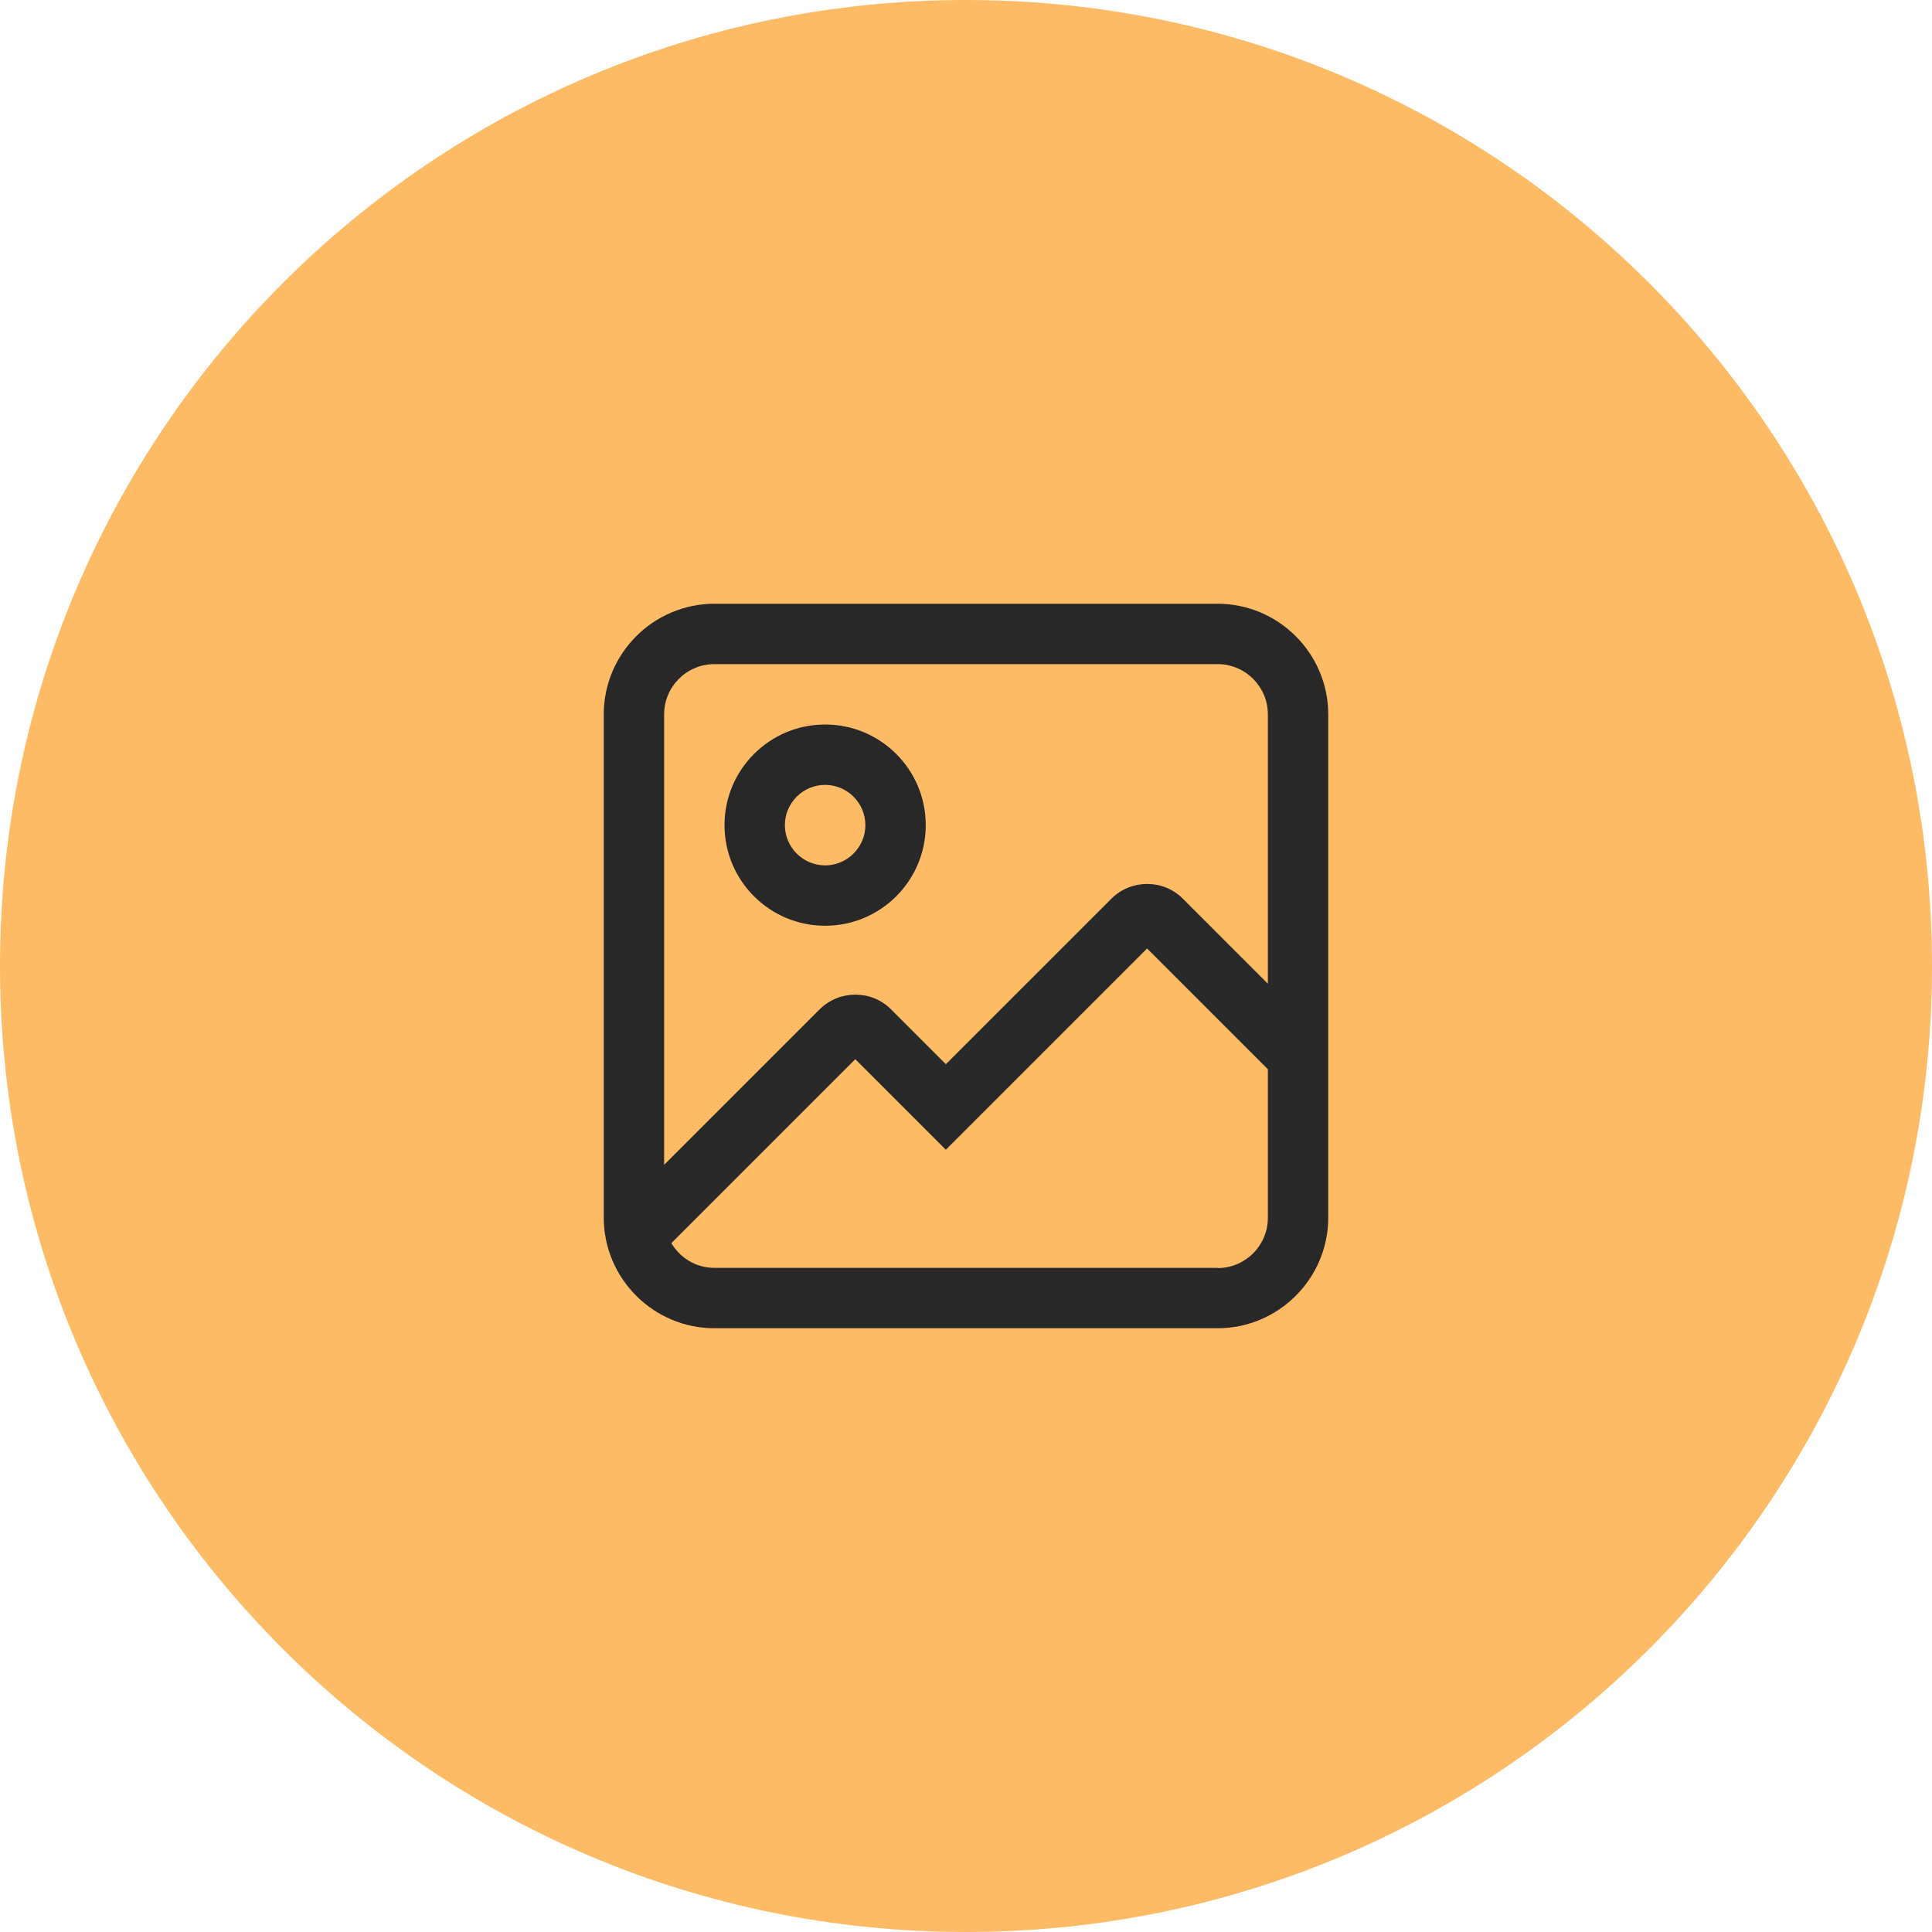
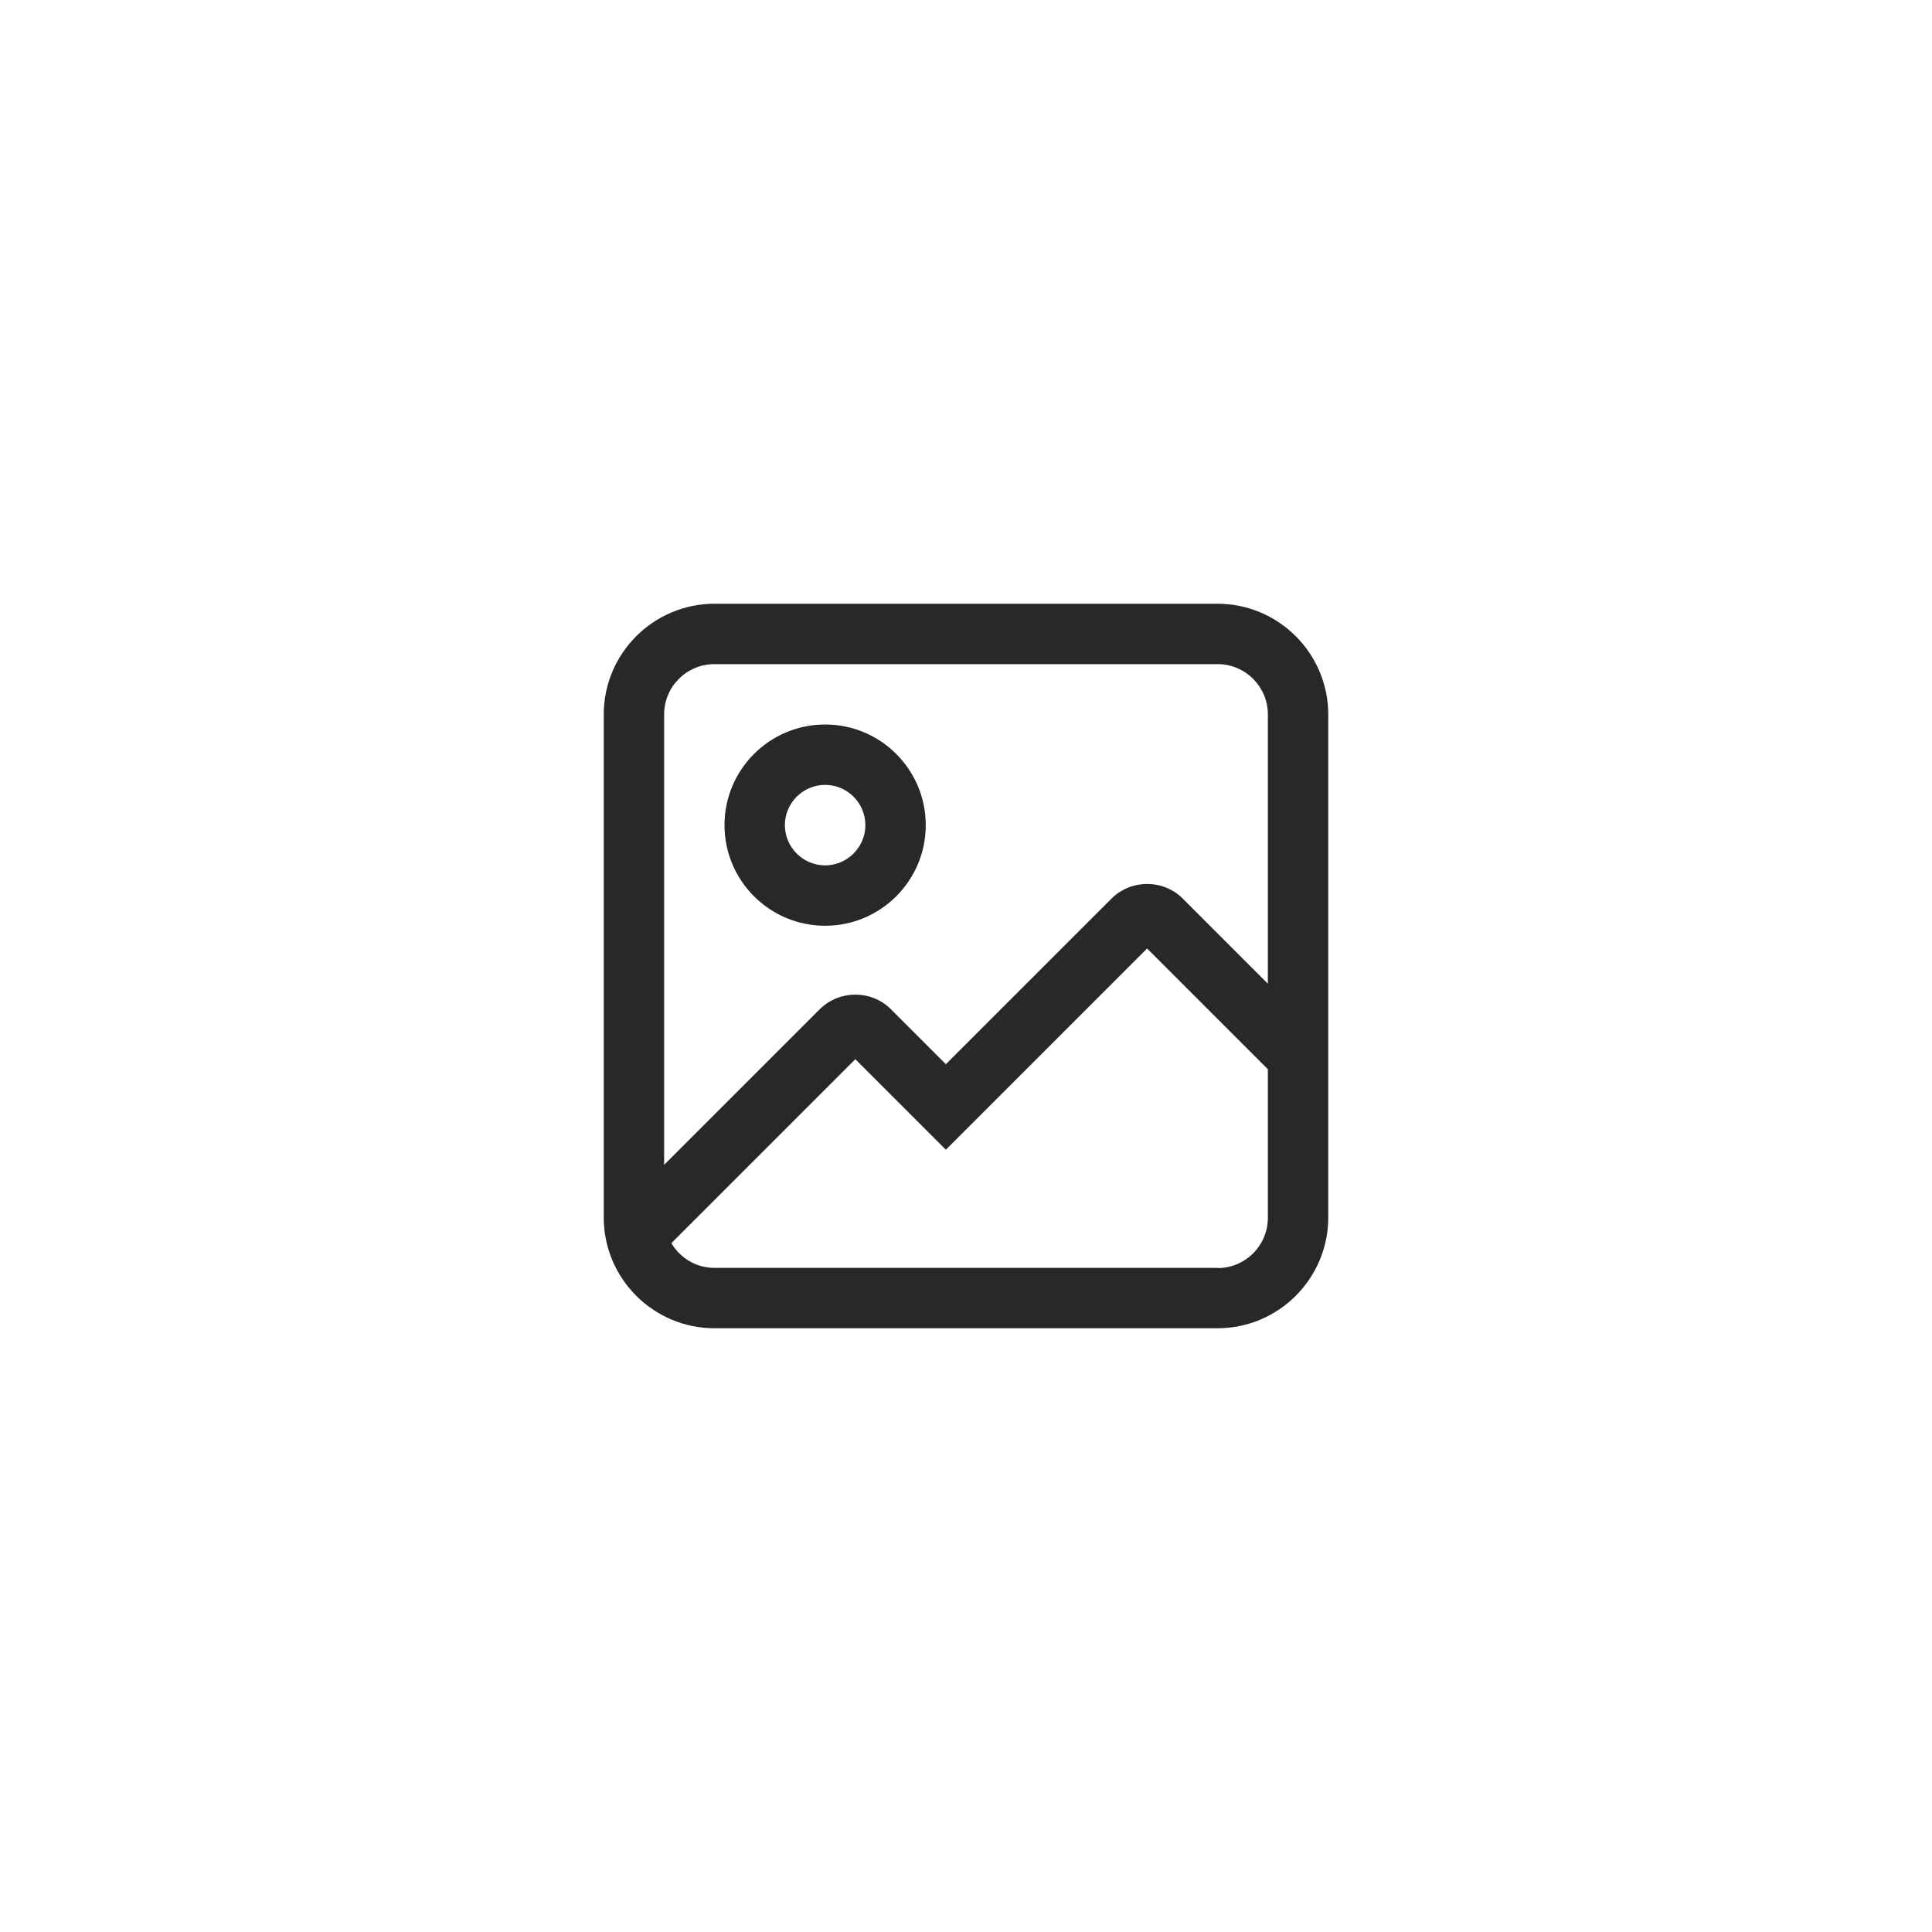
<svg xmlns="http://www.w3.org/2000/svg" width="48" height="48" viewBox="0 0 48 48" fill="none">
-   <path d="M0 24C0 10.745 10.745 0 24 0C37.255 0 48 10.745 48 24C48 37.255 37.255 48 24 48C10.745 48 0 37.255 0 24Z" fill="#FEBB65" />
  <path fill-rule="evenodd" clip-rule="evenodd" d="M17.75 15H30.25C31.765 15 33 16.235 33 17.75V30.25C33 31.765 31.765 33 30.25 33H17.75C16.235 33 15 31.765 15 30.25V17.75C15 16.235 16.235 15 17.75 15ZM30.25 16.5H17.75C17.06 16.5 16.5 17.06 16.5 17.75V28.94L20.365 25.075C20.855 24.59 21.65 24.59 22.135 25.075L23.5 26.44L27.615 22.325C28.105 21.84 28.9 21.84 29.385 22.325L31.5 24.44V17.75C31.5 17.06 30.94 16.5 30.25 16.5ZM17.75 31.5H30.25V31.505C30.94 31.505 31.5 30.945 31.5 30.255V26.565L28.5 23.565L23.5 28.565L21.25 26.315L16.68 30.885C16.895 31.25 17.29 31.5 17.75 31.5ZM23 20.5C23 21.88 21.88 23 20.5 23C19.12 23 18 21.88 18 20.5C18 19.12 19.12 18 20.5 18C21.88 18 23 19.12 23 20.5ZM21.5 20.5C21.5 19.95 21.05 19.5 20.5 19.5C19.95 19.5 19.5 19.95 19.5 20.5C19.5 21.05 19.95 21.5 20.5 21.5C21.05 21.5 21.5 21.05 21.5 20.5Z" fill="#282828" />
</svg>